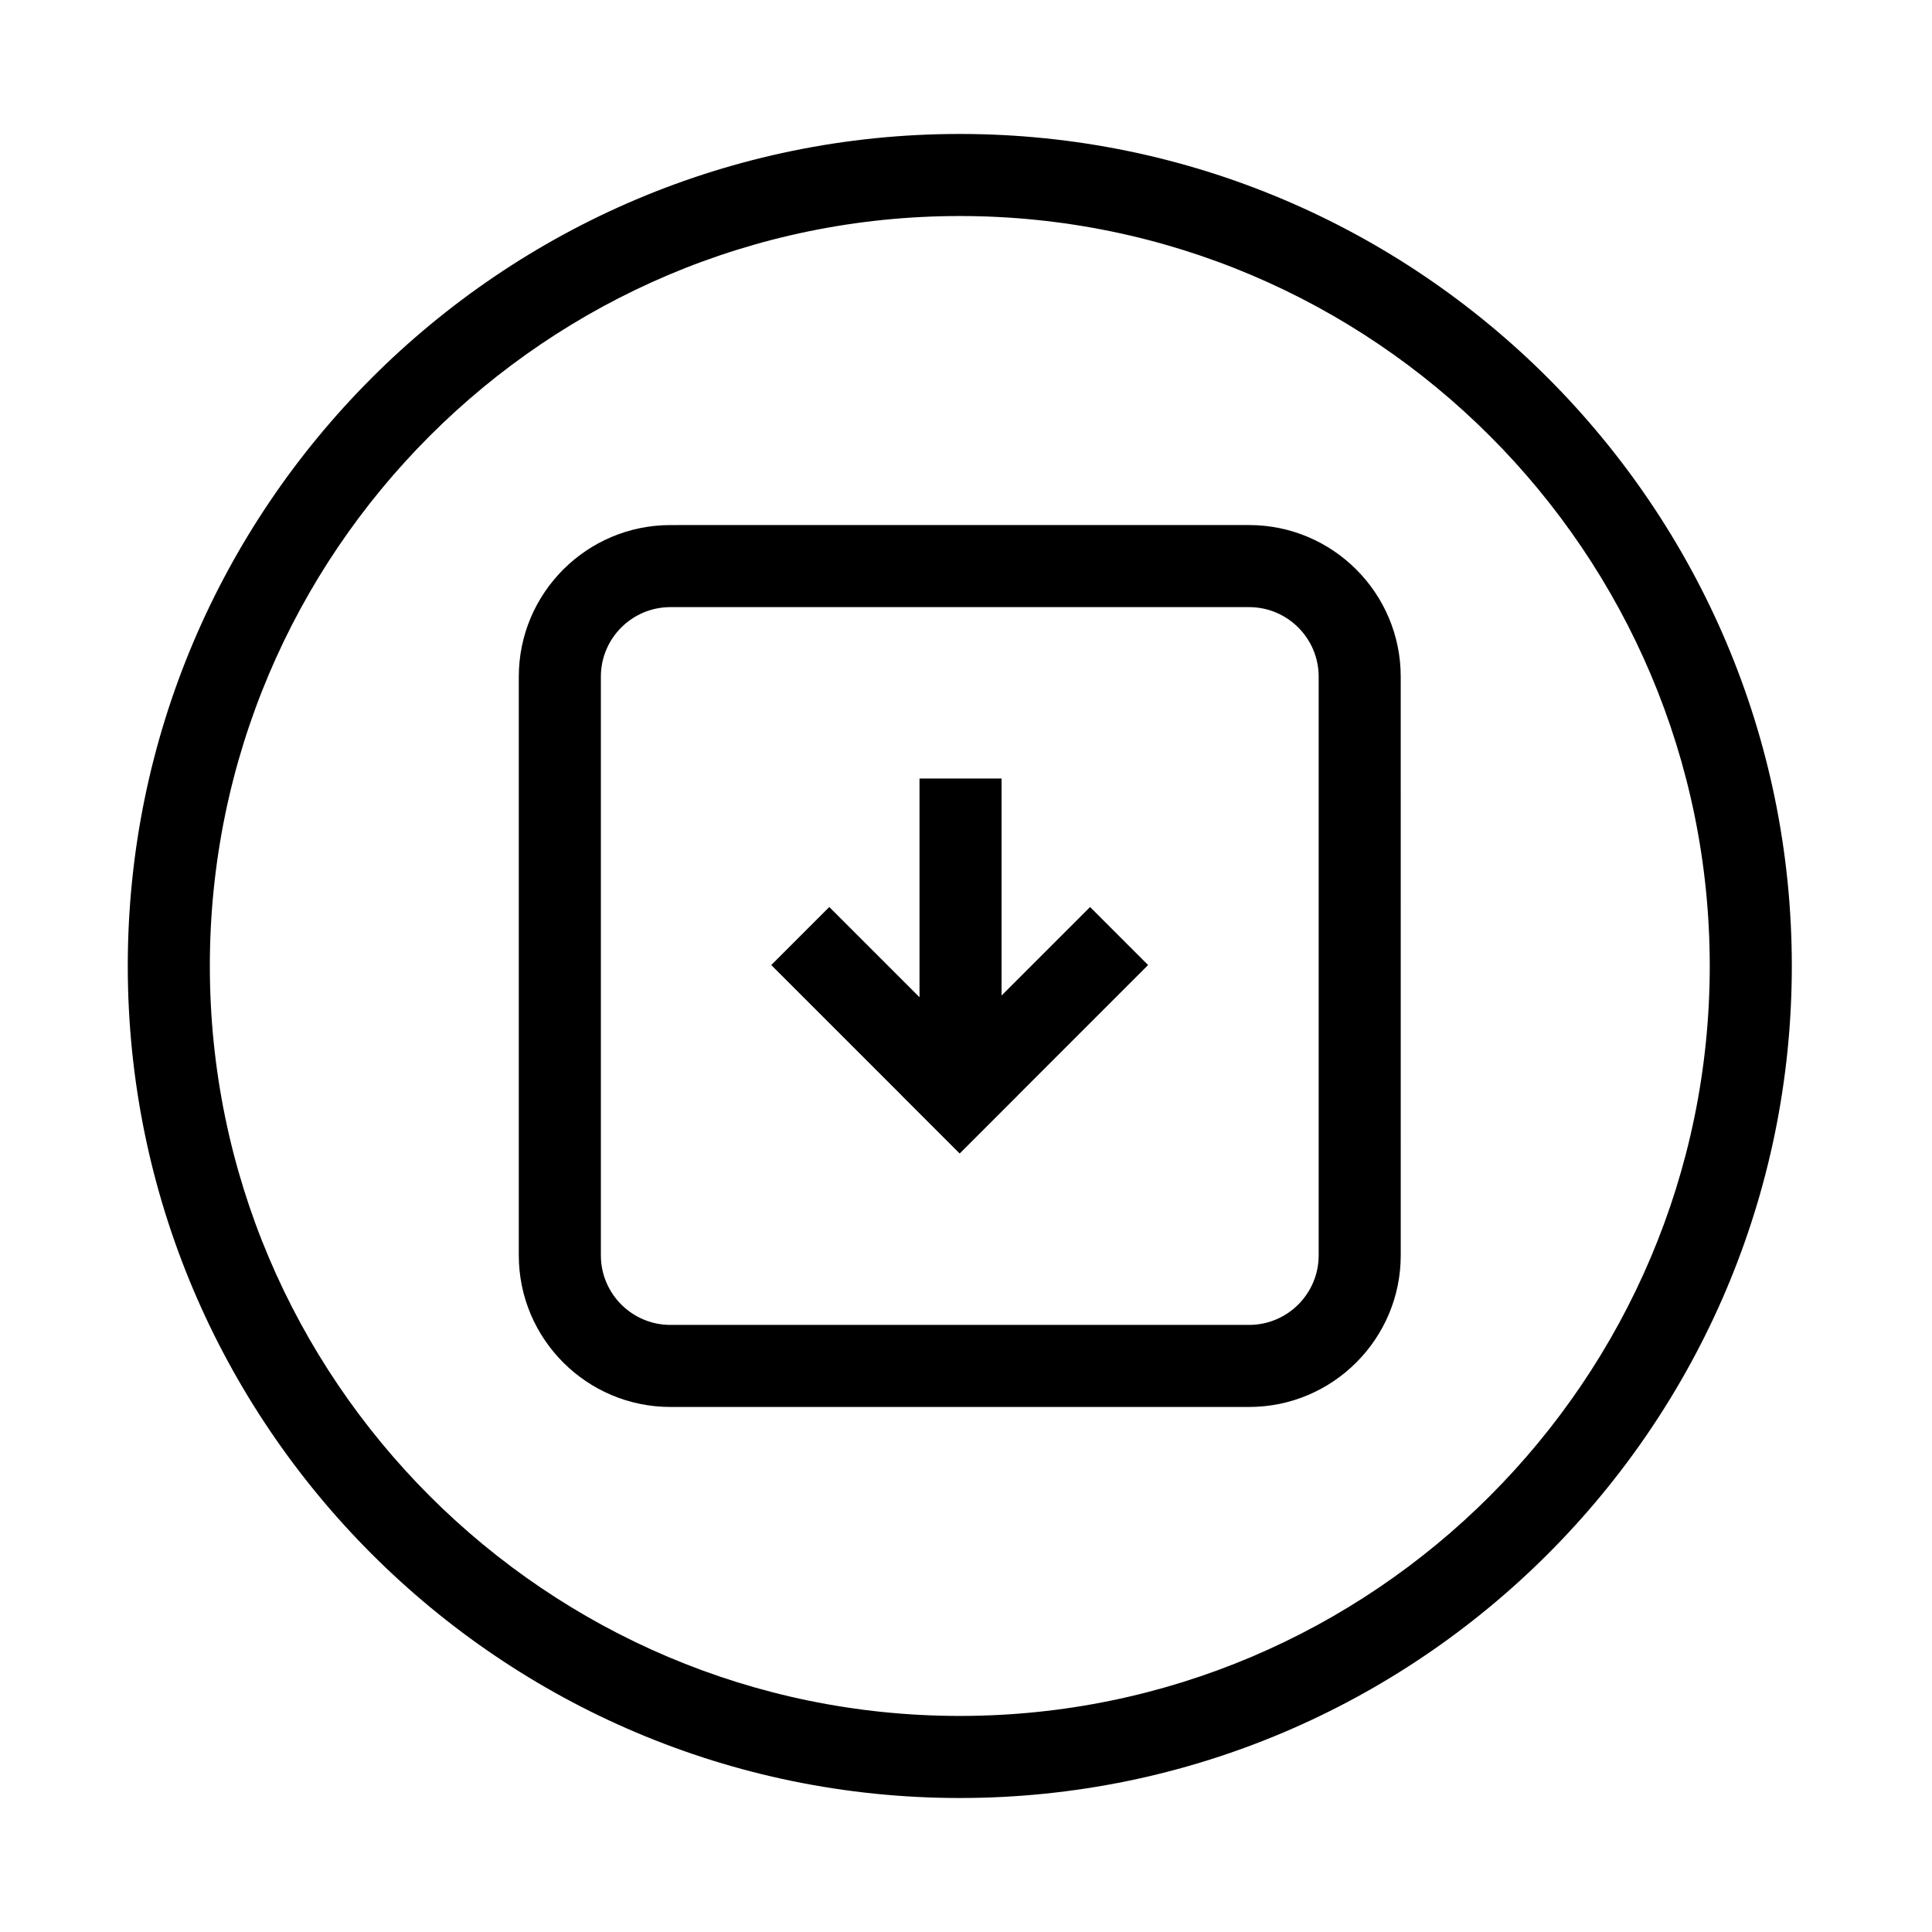
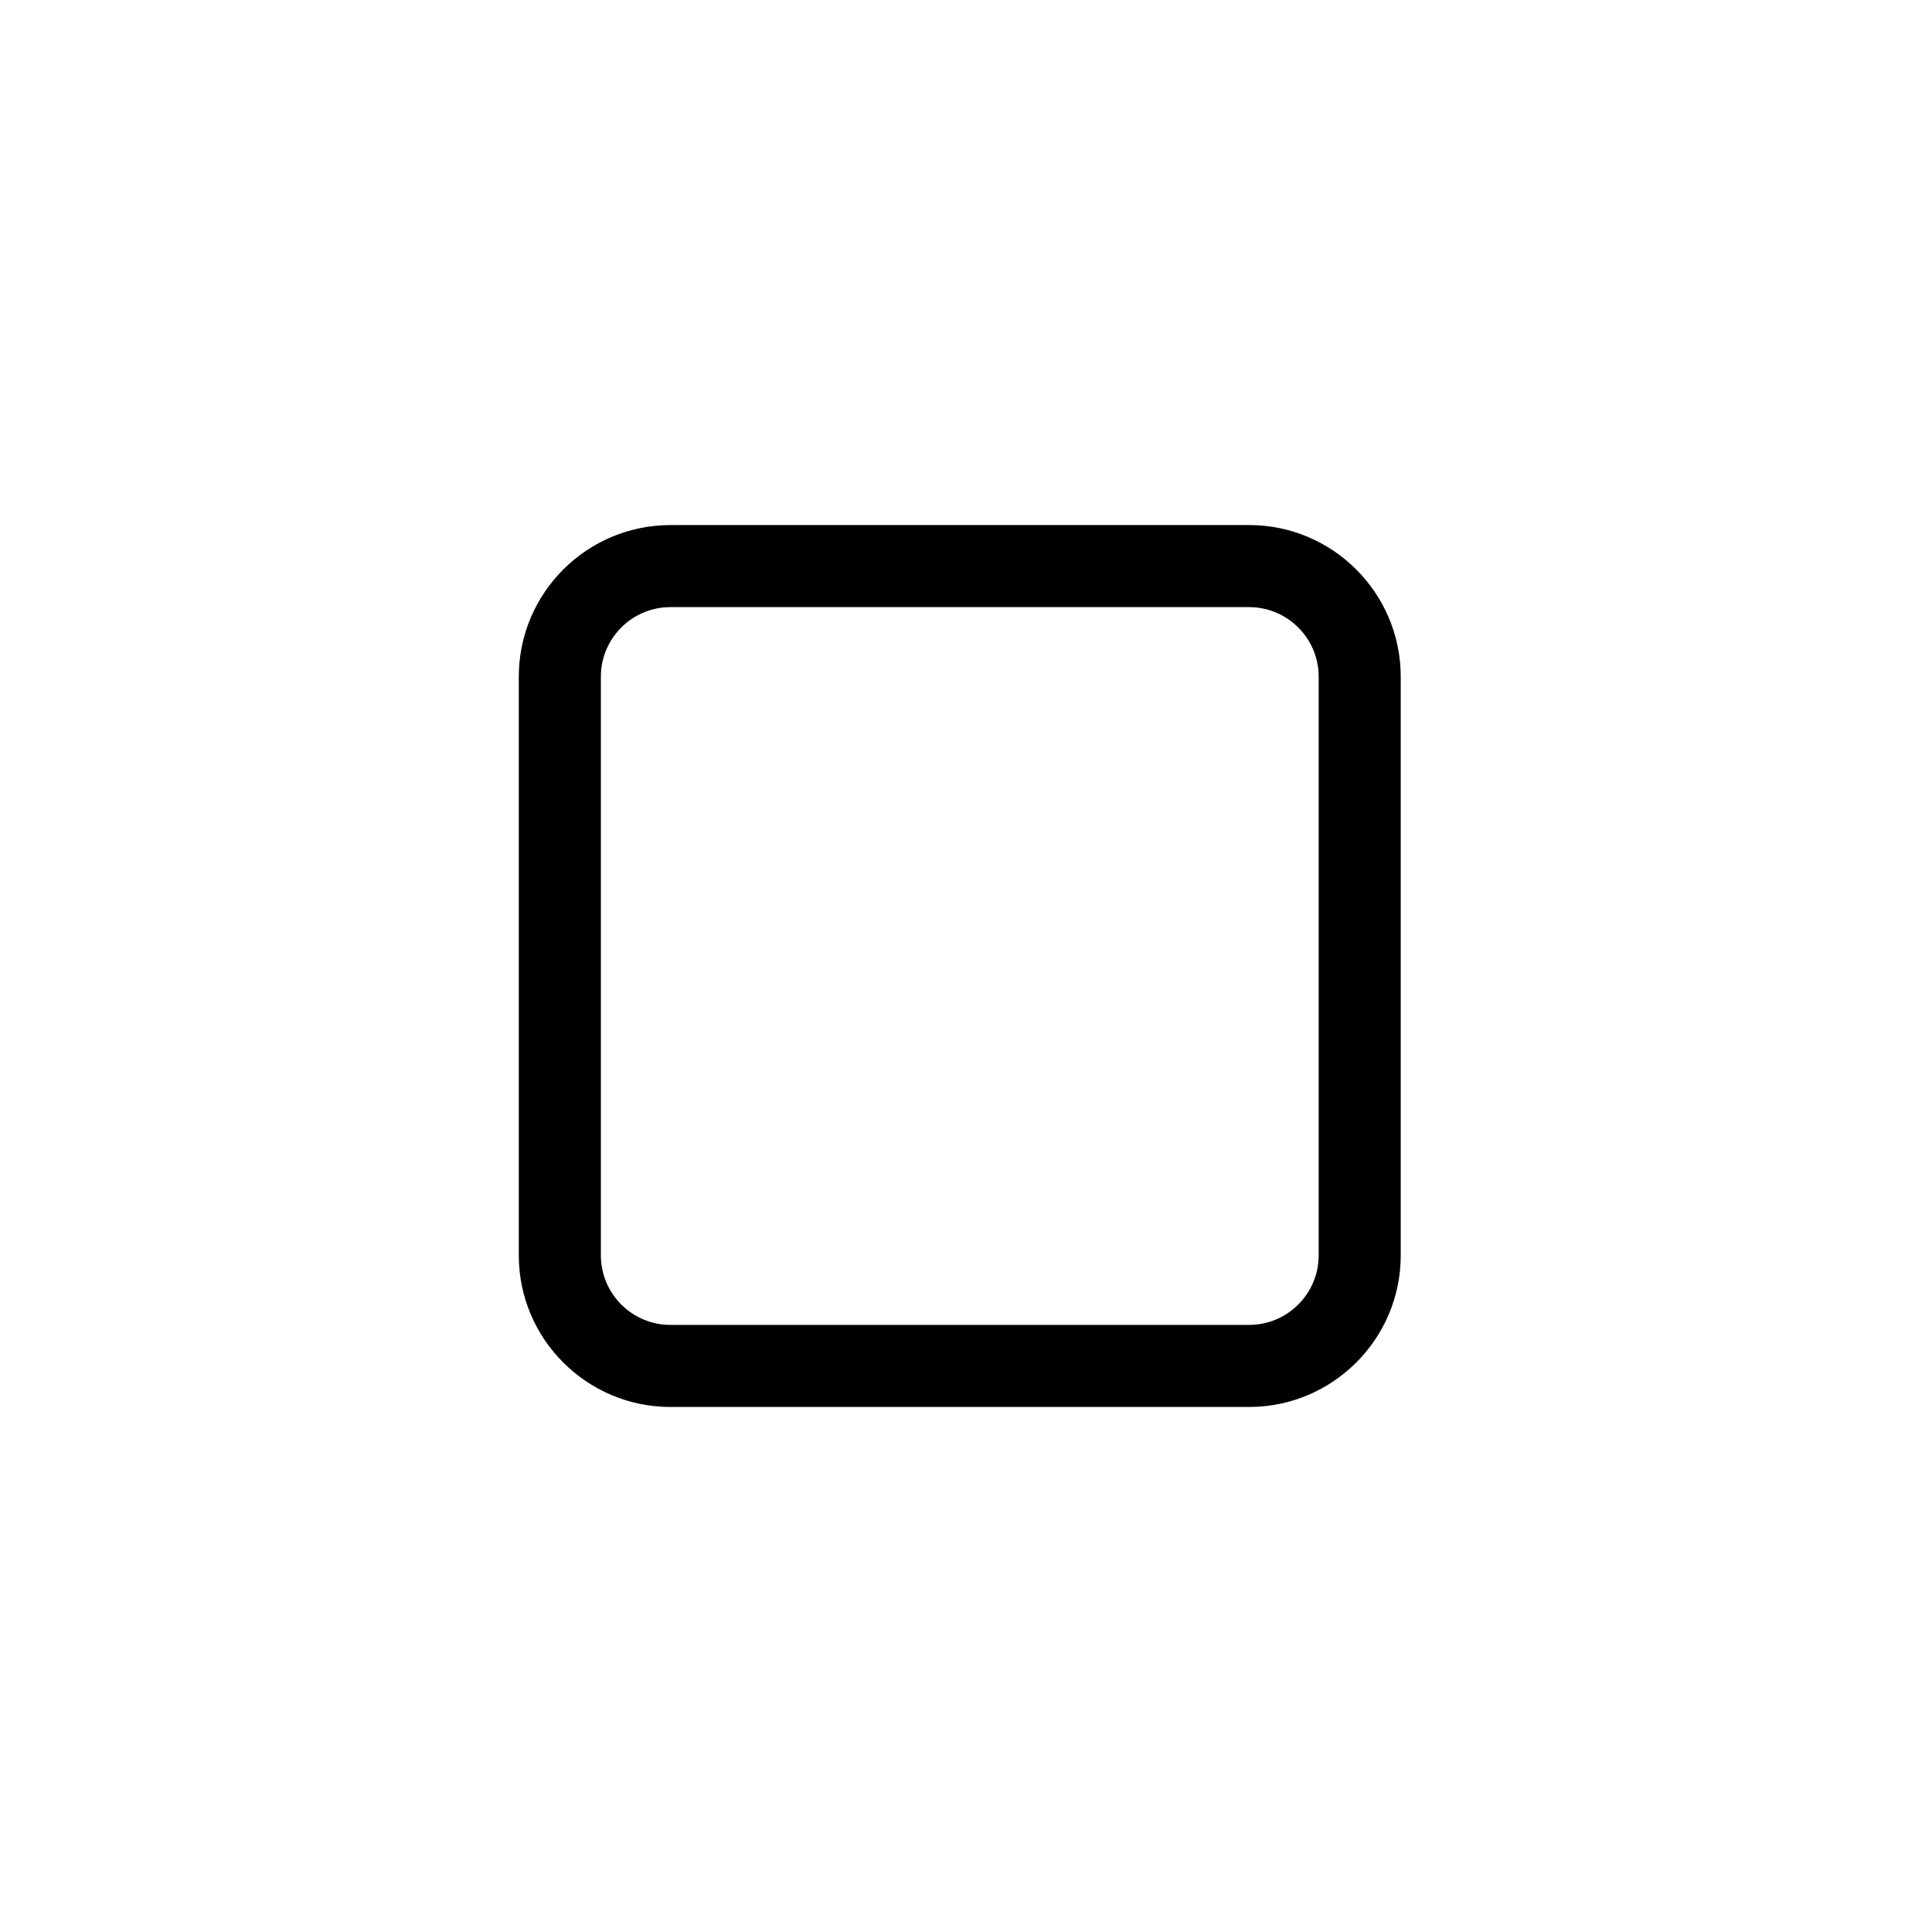
<svg xmlns="http://www.w3.org/2000/svg" fill="#000000" width="800px" height="800px" version="1.1" viewBox="144 144 512 512">
  <g>
-     <path d="m398.35 620.49c121.58 0 220.5-98.914 220.5-220.5 0-121.58-98.914-220.49-220.5-220.49-121.58 0-220.49 98.914-220.49 220.49 0 121.58 98.914 220.5 220.49 220.5zm0-419.24c109.59 0 198.75 89.16 198.75 198.74 0 109.59-89.16 198.75-198.75 198.75-109.59 0-198.74-89.16-198.74-198.75-0.004-109.59 89.156-198.74 198.74-198.74z" />
    <path d="m321.67 516.86h153.36c22.152 0 40.18-18.027 40.18-40.18l-0.004-153.36c0-22.148-18.023-40.176-40.18-40.176l-153.36 0.004c-22.156 0-40.18 18.023-40.18 40.176v153.36c0 22.152 18.023 40.176 40.18 40.176zm-18.434-193.54c0-10.164 8.266-18.426 18.434-18.426h153.36c10.164 0 18.43 8.266 18.43 18.426v153.36c0 10.164-8.266 18.434-18.43 18.434h-153.36c-10.168 0-18.434-8.27-18.434-18.434z" />
-     <path d="m382.94 434.31 15.375 15.375 0.012-0.008 0.008 0.008 15.375-15.375-0.008-0.008 34.555-34.555-15.375-15.379-23.457 23.457v-57.512h-21.746v57.965l-23.914-23.91-15.375 15.379 34.559 34.555z" />
  </g>
</svg>